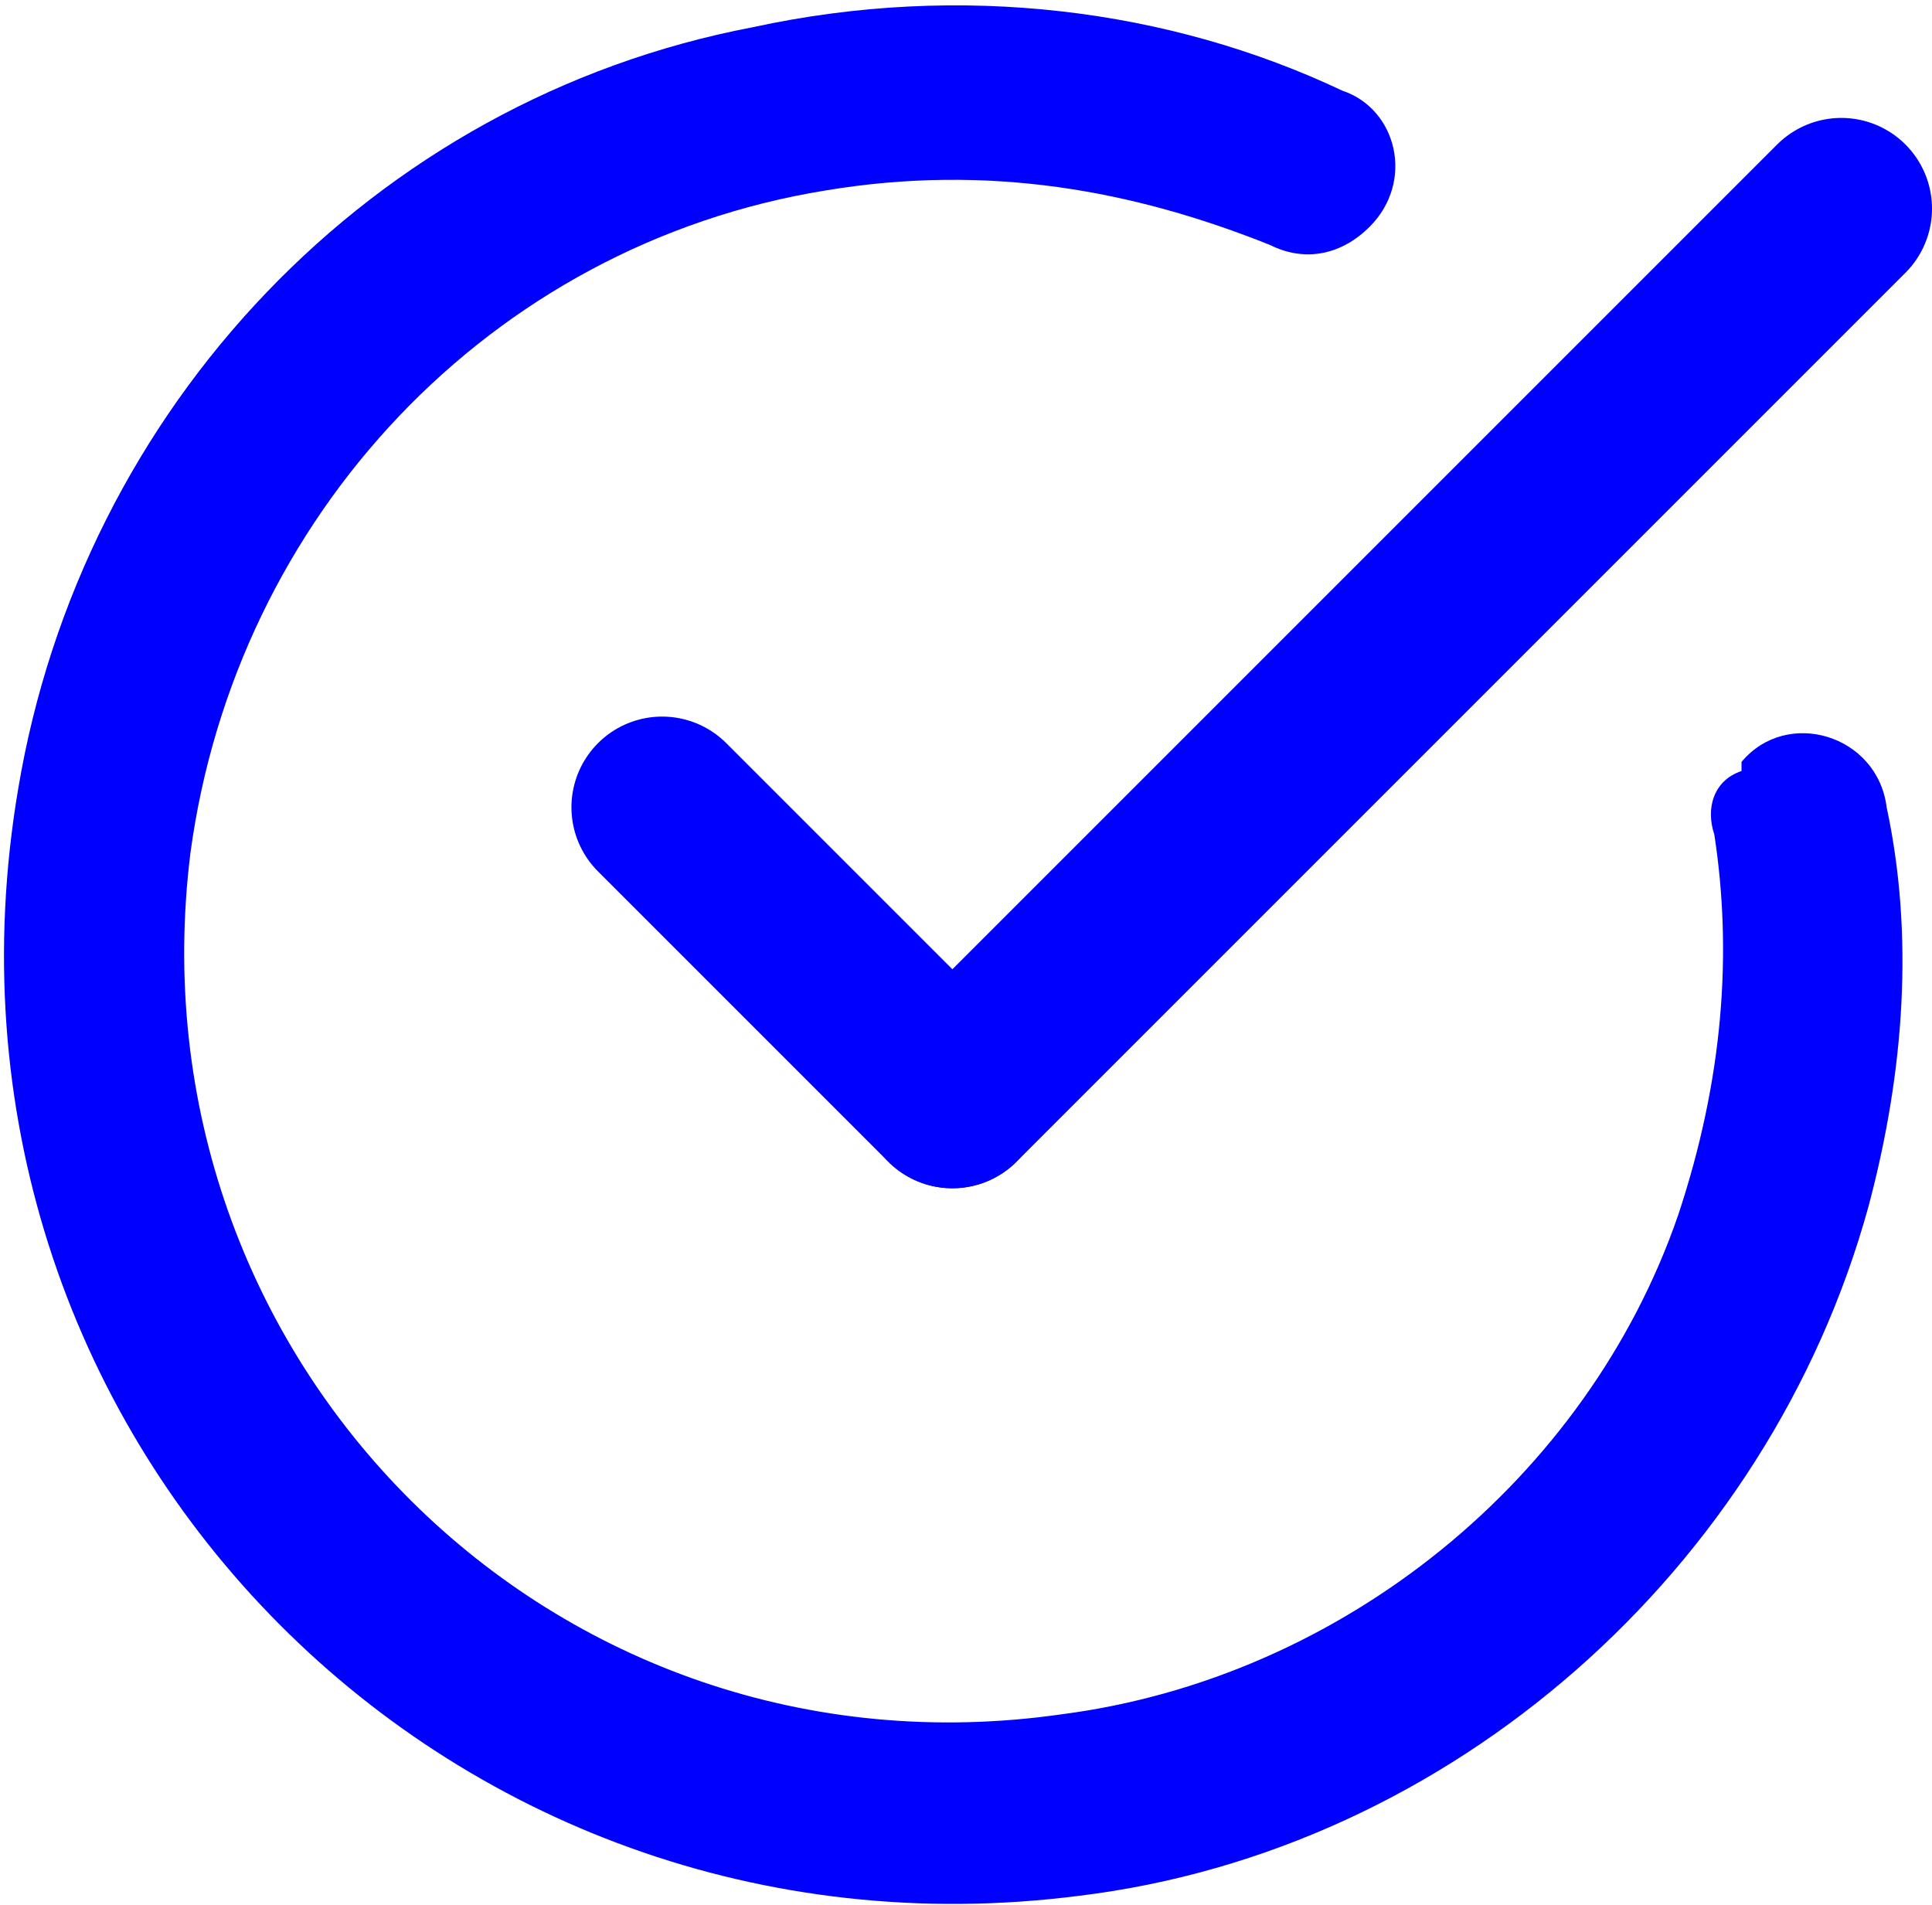
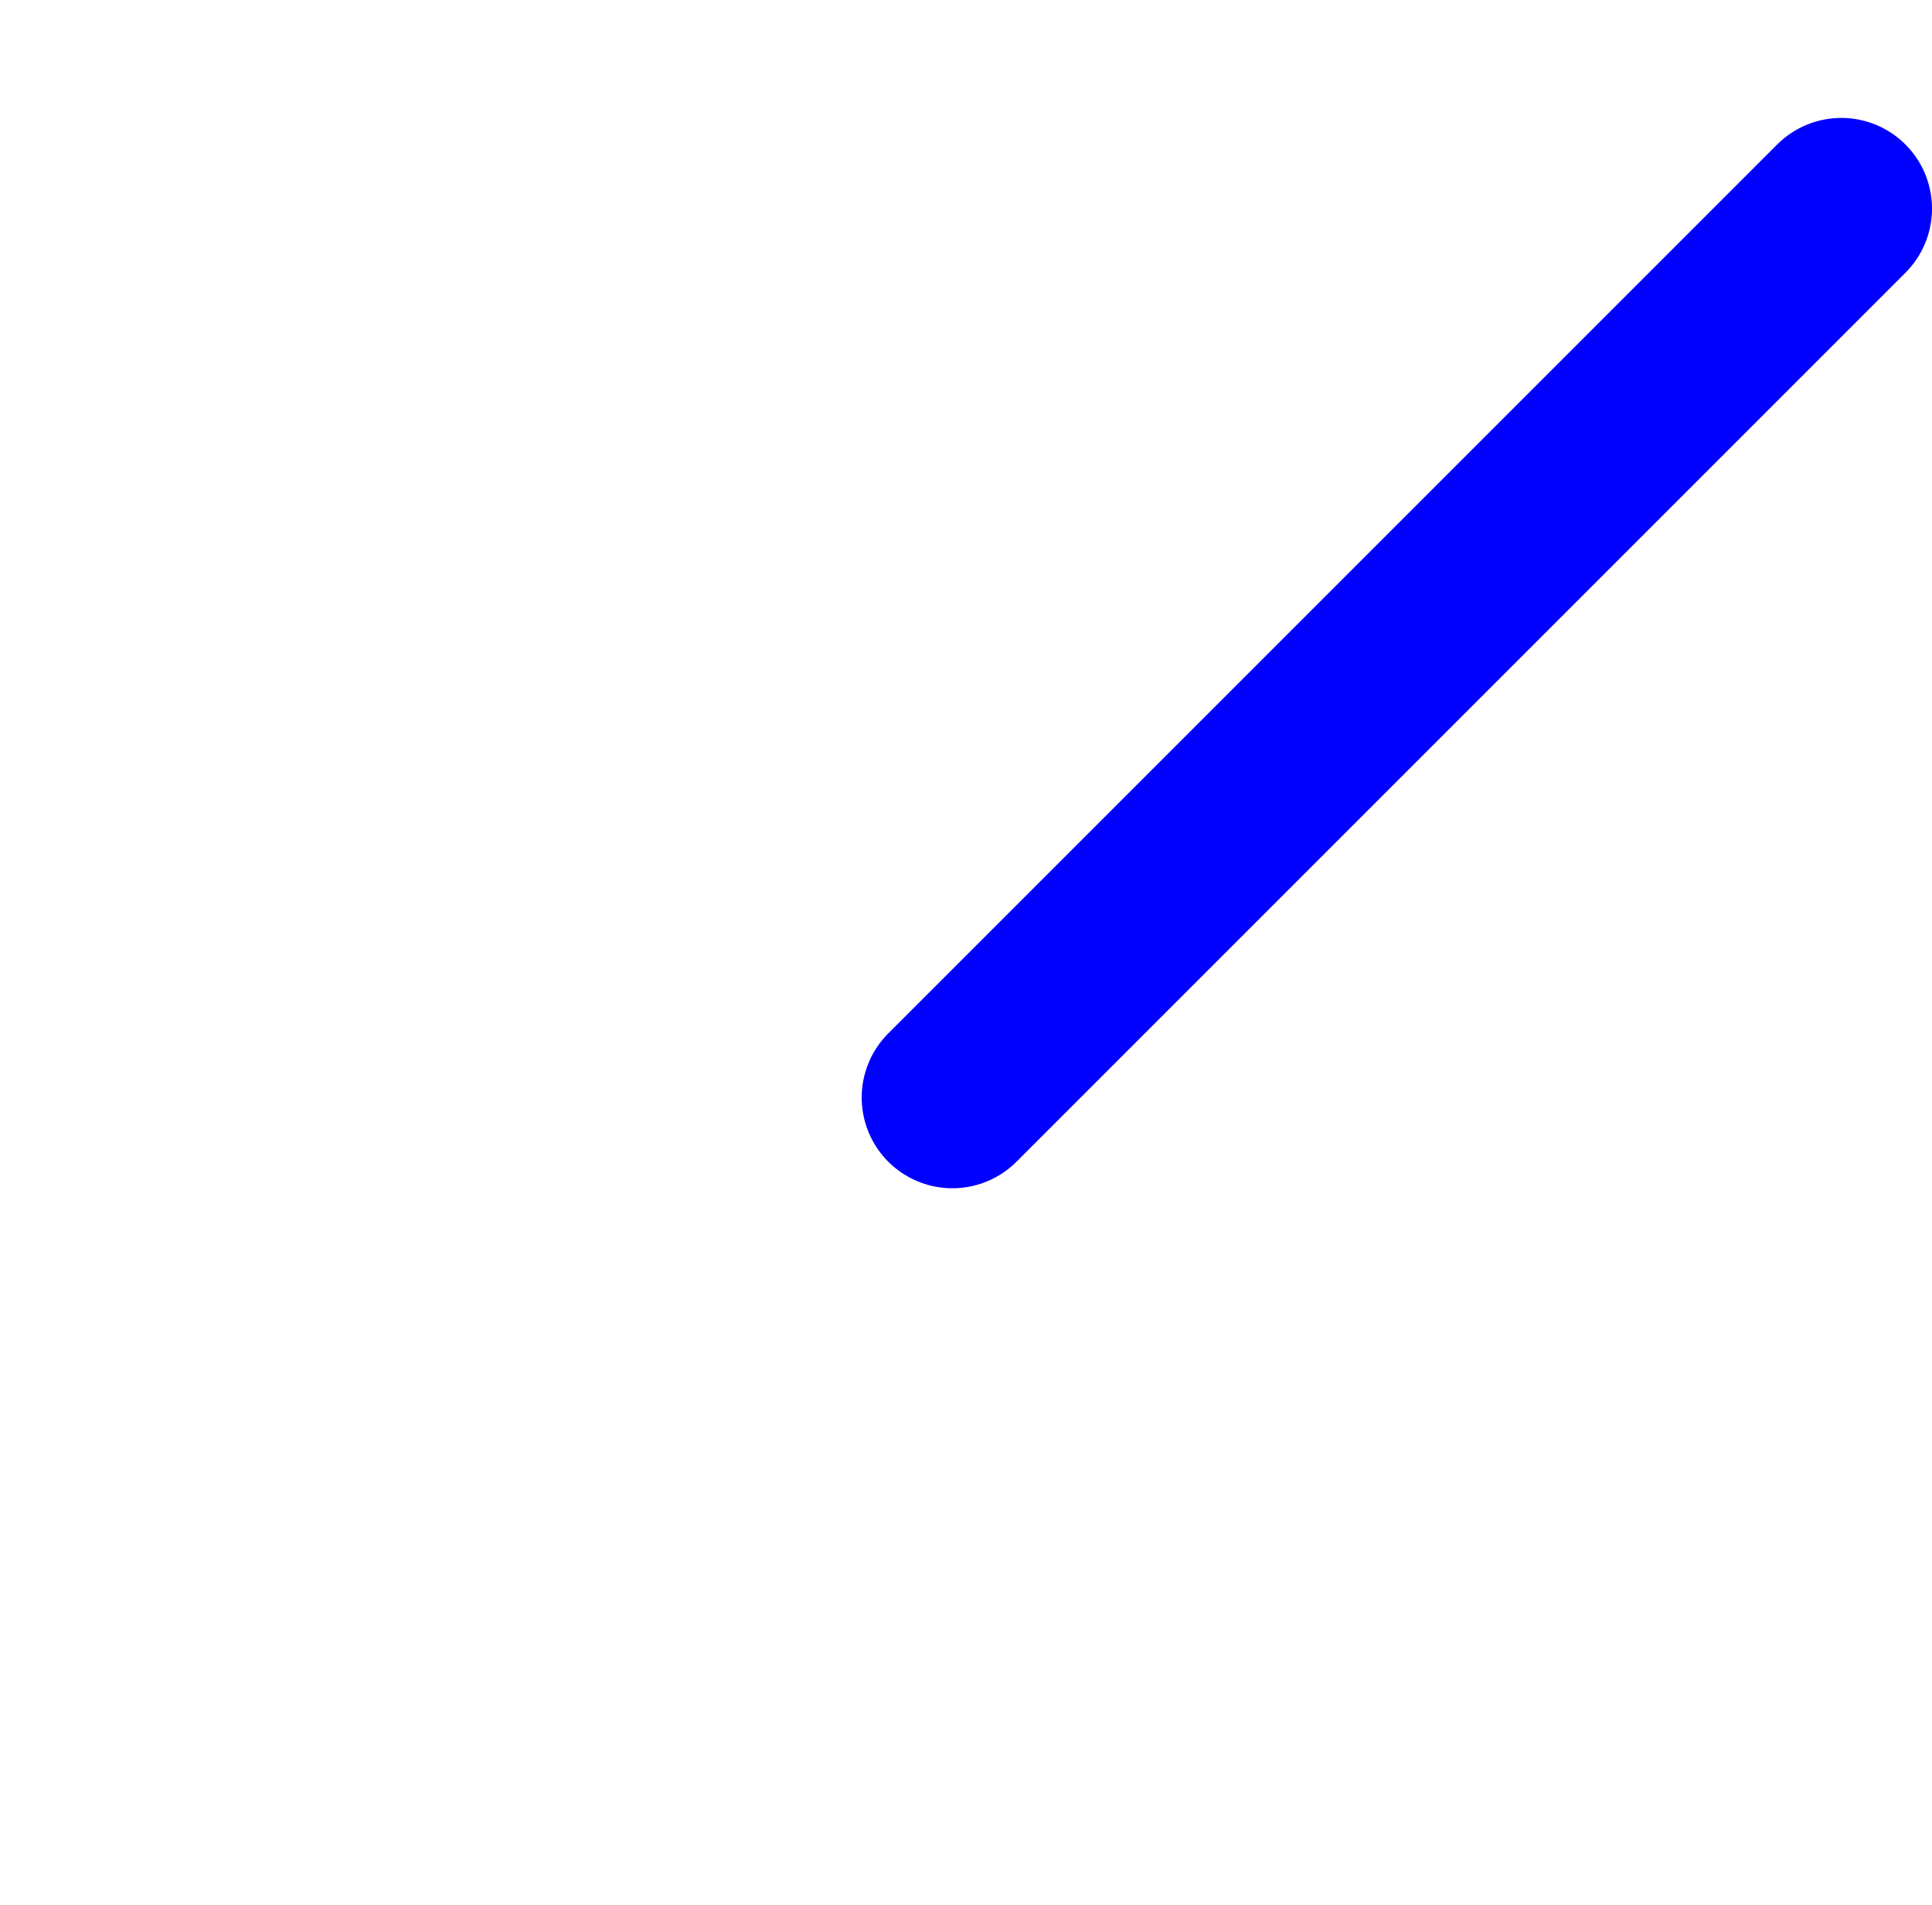
<svg xmlns="http://www.w3.org/2000/svg" version="1.1" id="Layer_2_00000054225201973242029370000012104796033017945253_" x="0px" y="0px" viewBox="0 0 21.3 21" style="enable-background:new 0 0 21.3 21;" xml:space="preserve">
  <style type="text/css"> .st0{fill:none;stroke:#0000FF;stroke-width:2;stroke-linecap:round;stroke-linejoin:round;} .st1{fill:#0000FF;} </style>
-   <line class="st0" x1="7.3" y1="8.9" x2="10.5" y2="12.1" />
  <line class="st0" x1="10.5" y1="12.1" x2="20.3" y2="2.3" />
-   <path class="st1" d="M18.9,9.2c0.2,1.3,0.1,2.7-0.4,4.2c-1,2.9-3.7,5.1-6.8,5.5C6.1,19.7,1.4,15,2.1,9.4c0.5-3.7,3.3-6.7,7-7.3 c1.8-0.3,3.4,0,4.9,0.6c0.4,0.2,0.8,0.1,1.1-0.2l0,0C15.6,2,15.4,1.2,14.8,1c-1.9-0.9-4.2-1.2-6.5-0.7C4.1,1.1,0.9,4.5,0.2,8.7 C-1,15.8,4.9,21.8,11.9,20.9c4.1-0.5,7.6-3.6,8.7-7.6c0.4-1.5,0.5-3,0.2-4.4c-0.1-0.8-1.1-1.1-1.6-0.5l0,0.1 C18.9,8.6,18.8,8.9,18.9,9.2L18.9,9.2z" />
</svg>